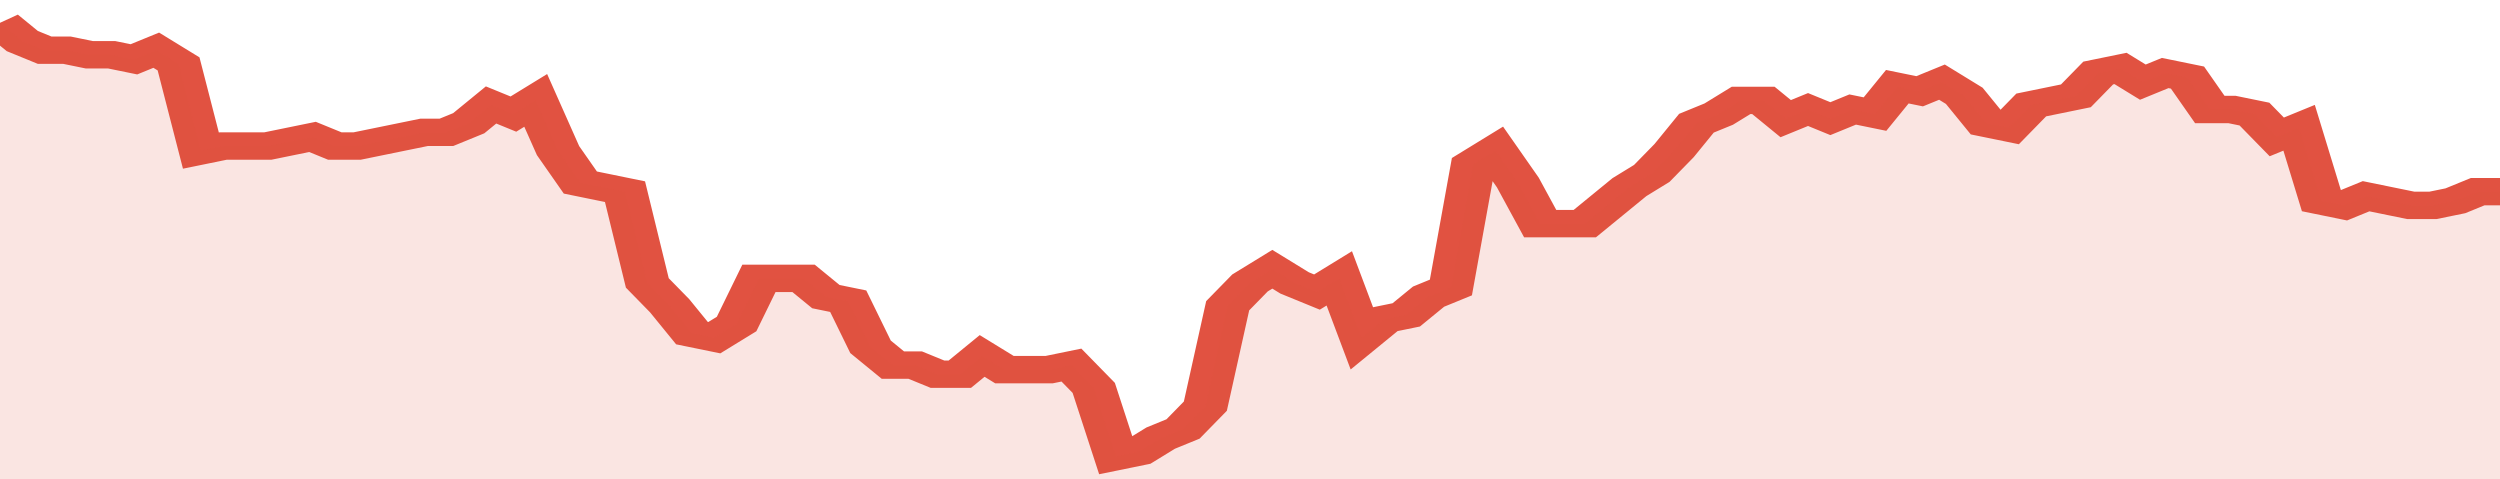
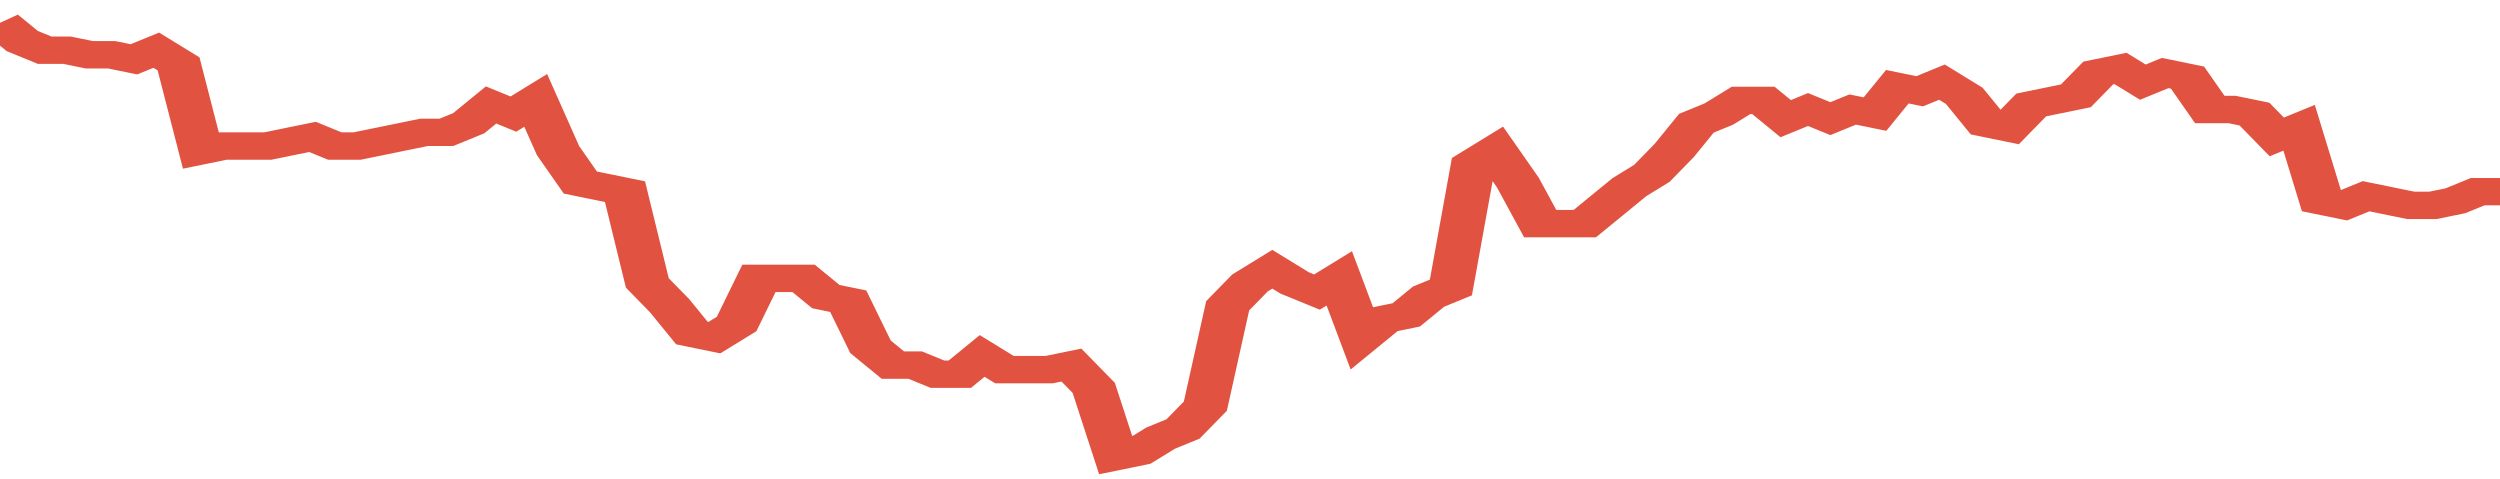
<svg xmlns="http://www.w3.org/2000/svg" viewBox="0 0 336 105" width="120" height="23" preserveAspectRatio="none">
  <polyline fill="none" stroke="#E15241" stroke-width="6" points="0, 5 3, 9 6, 11 9, 11 12, 12 15, 12 18, 13 21, 11 24, 14 27, 33 30, 32 33, 32 36, 32 39, 31 42, 30 45, 32 48, 32 51, 31 54, 30 57, 29 60, 29 63, 27 66, 23 69, 25 72, 22 75, 33 78, 40 81, 41 84, 42 87, 62 90, 67 93, 73 96, 74 99, 71 102, 61 105, 61 108, 61 111, 65 114, 66 117, 76 120, 80 123, 80 126, 82 129, 82 132, 78 135, 81 138, 81 141, 81 144, 80 147, 85 150, 100 153, 99 156, 96 159, 94 162, 89 165, 67 168, 62 171, 59 174, 62 177, 64 180, 61 183, 74 186, 70 189, 69 192, 65 195, 63 198, 36 201, 33 204, 40 207, 49 210, 49 213, 49 216, 45 219, 41 222, 38 225, 33 228, 27 231, 25 234, 22 237, 22 240, 26 243, 24 246, 26 249, 24 252, 25 255, 19 258, 20 261, 18 264, 21 267, 27 270, 28 273, 23 276, 22 279, 21 282, 16 285, 15 288, 18 291, 16 294, 17 297, 24 300, 24 303, 25 306, 30 309, 28 312, 44 315, 45 318, 43 321, 44 324, 45 327, 45 330, 44 333, 42 336, 42 336, 42 "> </polyline>
-   <polygon fill="#E15241" opacity="0.15" points="0, 105 0, 5 3, 9 6, 11 9, 11 12, 12 15, 12 18, 13 21, 11 24, 14 27, 33 30, 32 33, 32 36, 32 39, 31 42, 30 45, 32 48, 32 51, 31 54, 30 57, 29 60, 29 63, 27 66, 23 69, 25 72, 22 75, 33 78, 40 81, 41 84, 42 87, 62 90, 67 93, 73 96, 74 99, 71 102, 61 105, 61 108, 61 111, 65 114, 66 117, 76 120, 80 123, 80 126, 82 129, 82 132, 78 135, 81 138, 81 141, 81 144, 80 147, 85 150, 100 153, 99 156, 96 159, 94 162, 89 165, 67 168, 62 171, 59 174, 62 177, 64 180, 61 183, 74 186, 70 189, 69 192, 65 195, 63 198, 36 201, 33 204, 40 207, 49 210, 49 213, 49 216, 45 219, 41 222, 38 225, 33 228, 27 231, 25 234, 22 237, 22 240, 26 243, 24 246, 26 249, 24 252, 25 255, 19 258, 20 261, 18 264, 21 267, 27 270, 28 273, 23 276, 22 279, 21 282, 16 285, 15 288, 18 291, 16 294, 17 297, 24 300, 24 303, 25 306, 30 309, 28 312, 44 315, 45 318, 43 321, 44 324, 45 327, 45 330, 44 333, 42 336, 42 336, 105 " />
</svg>